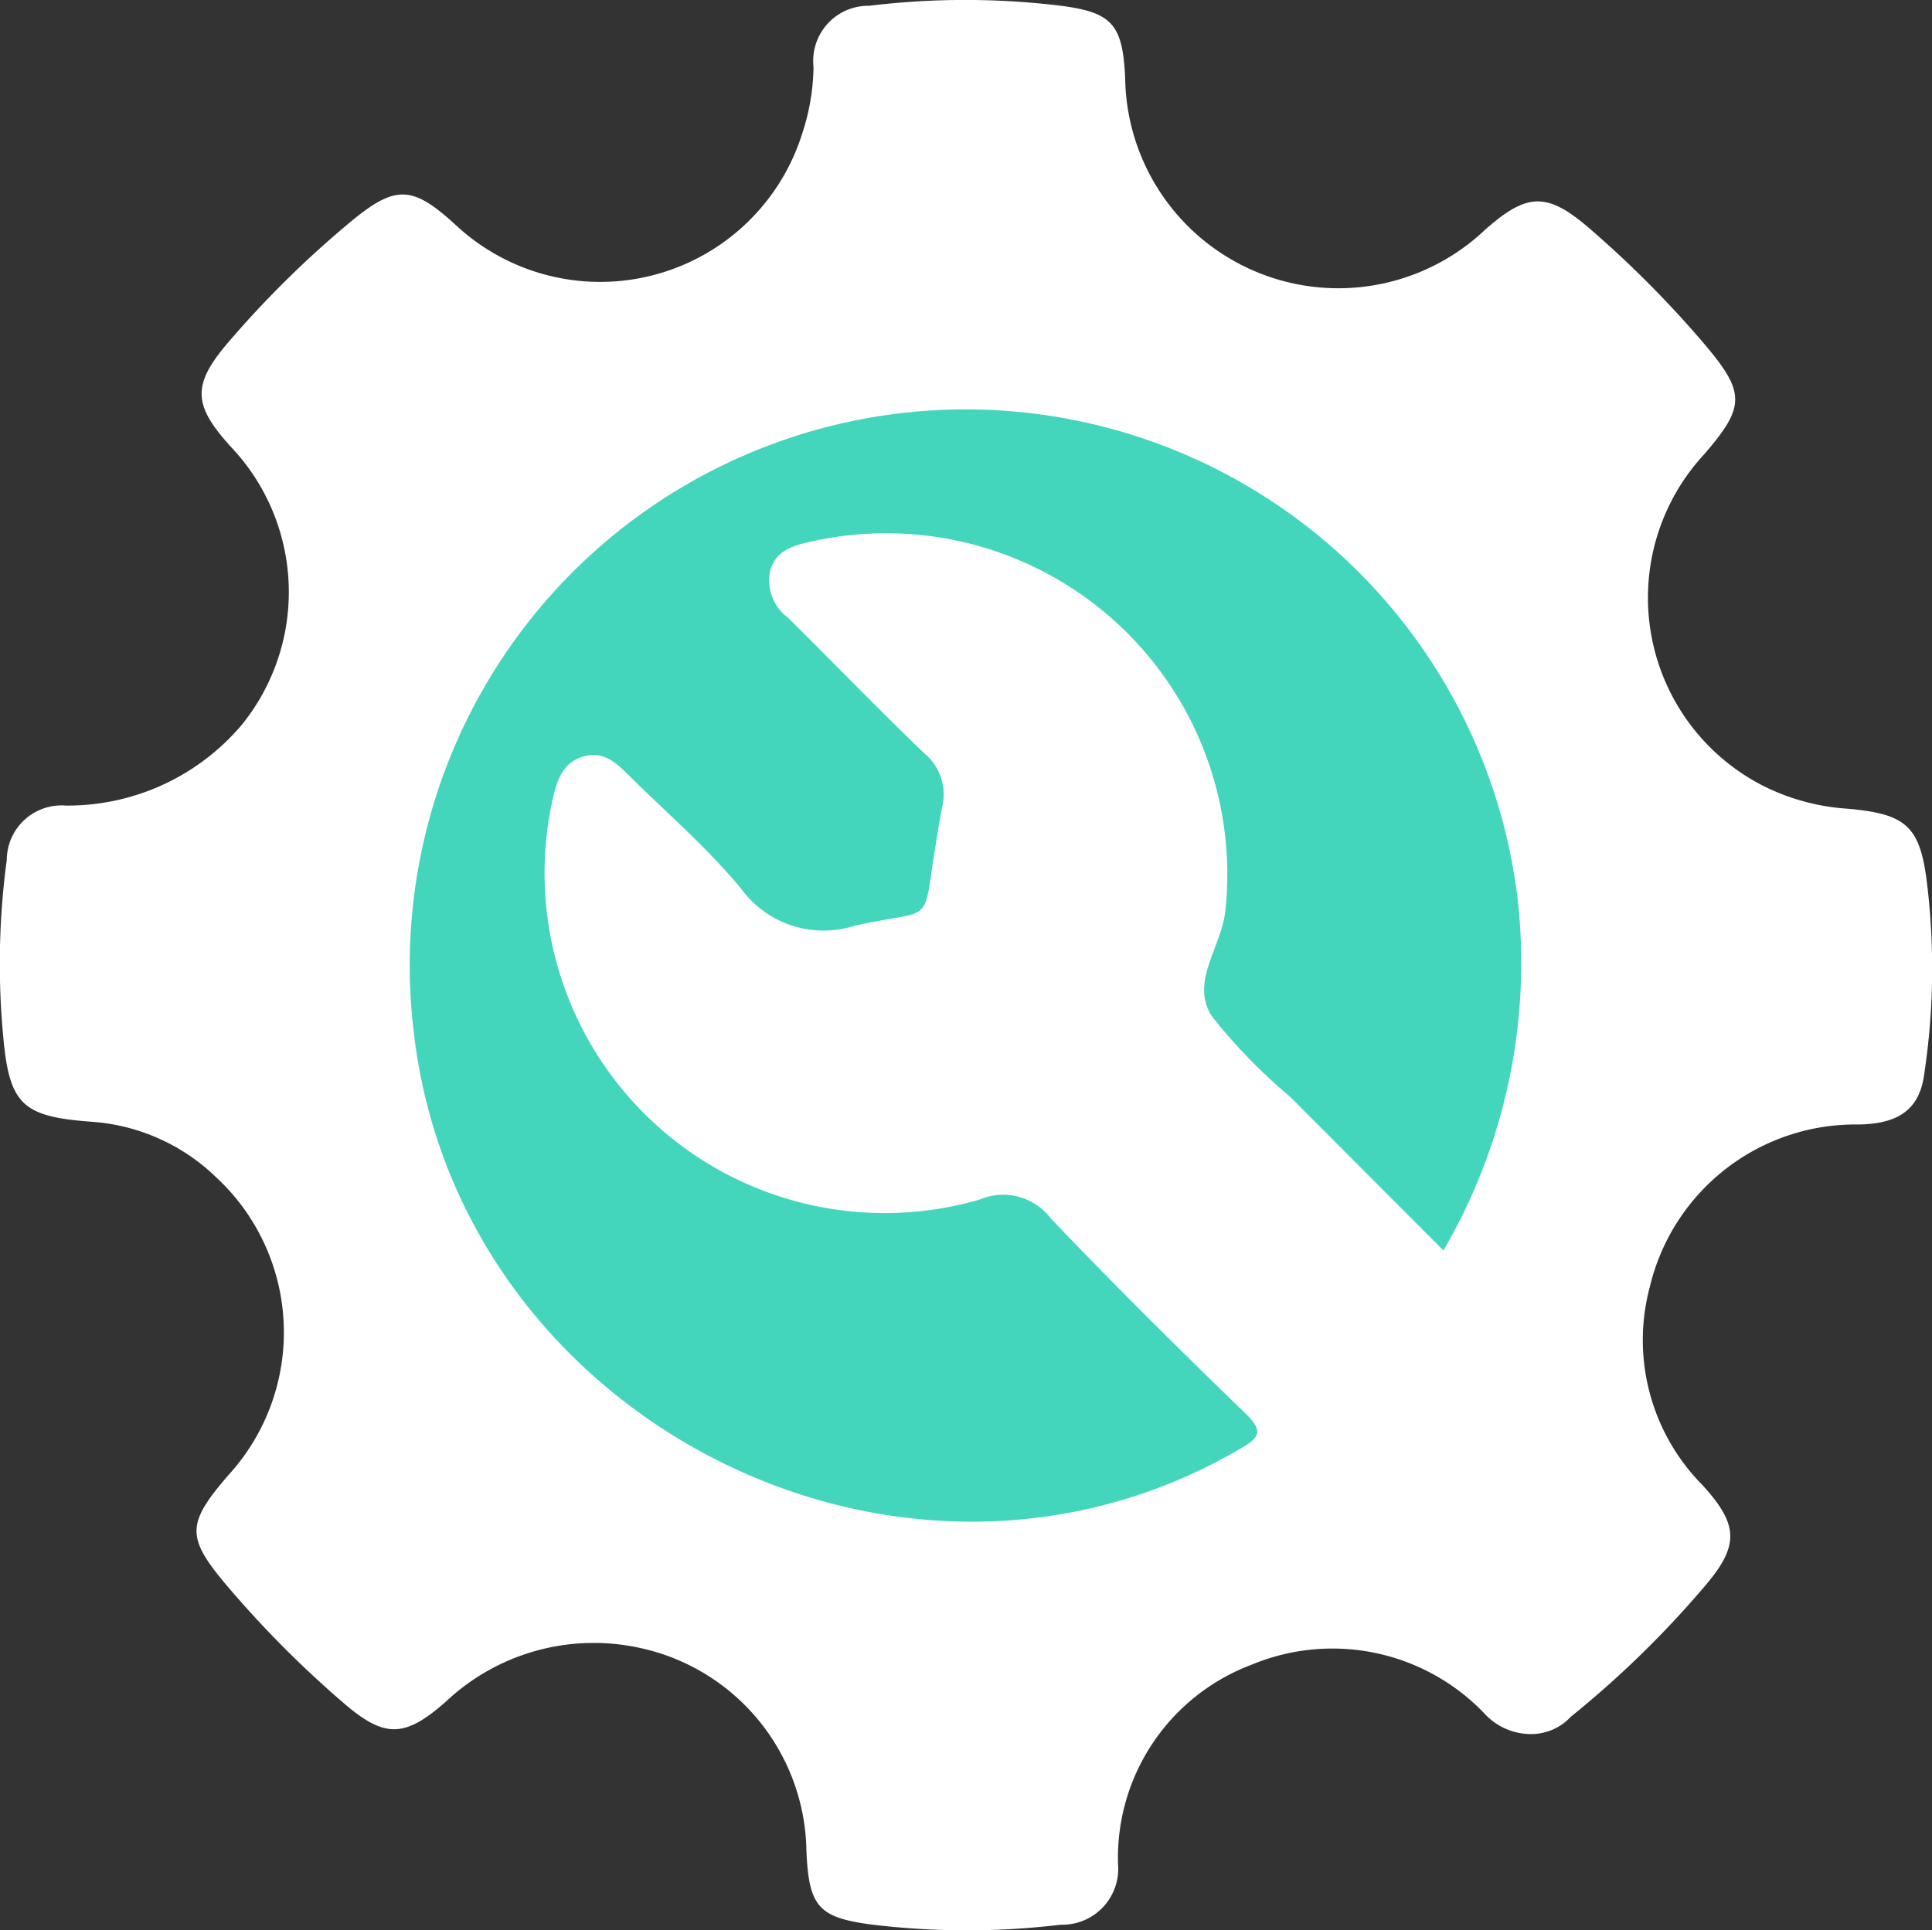
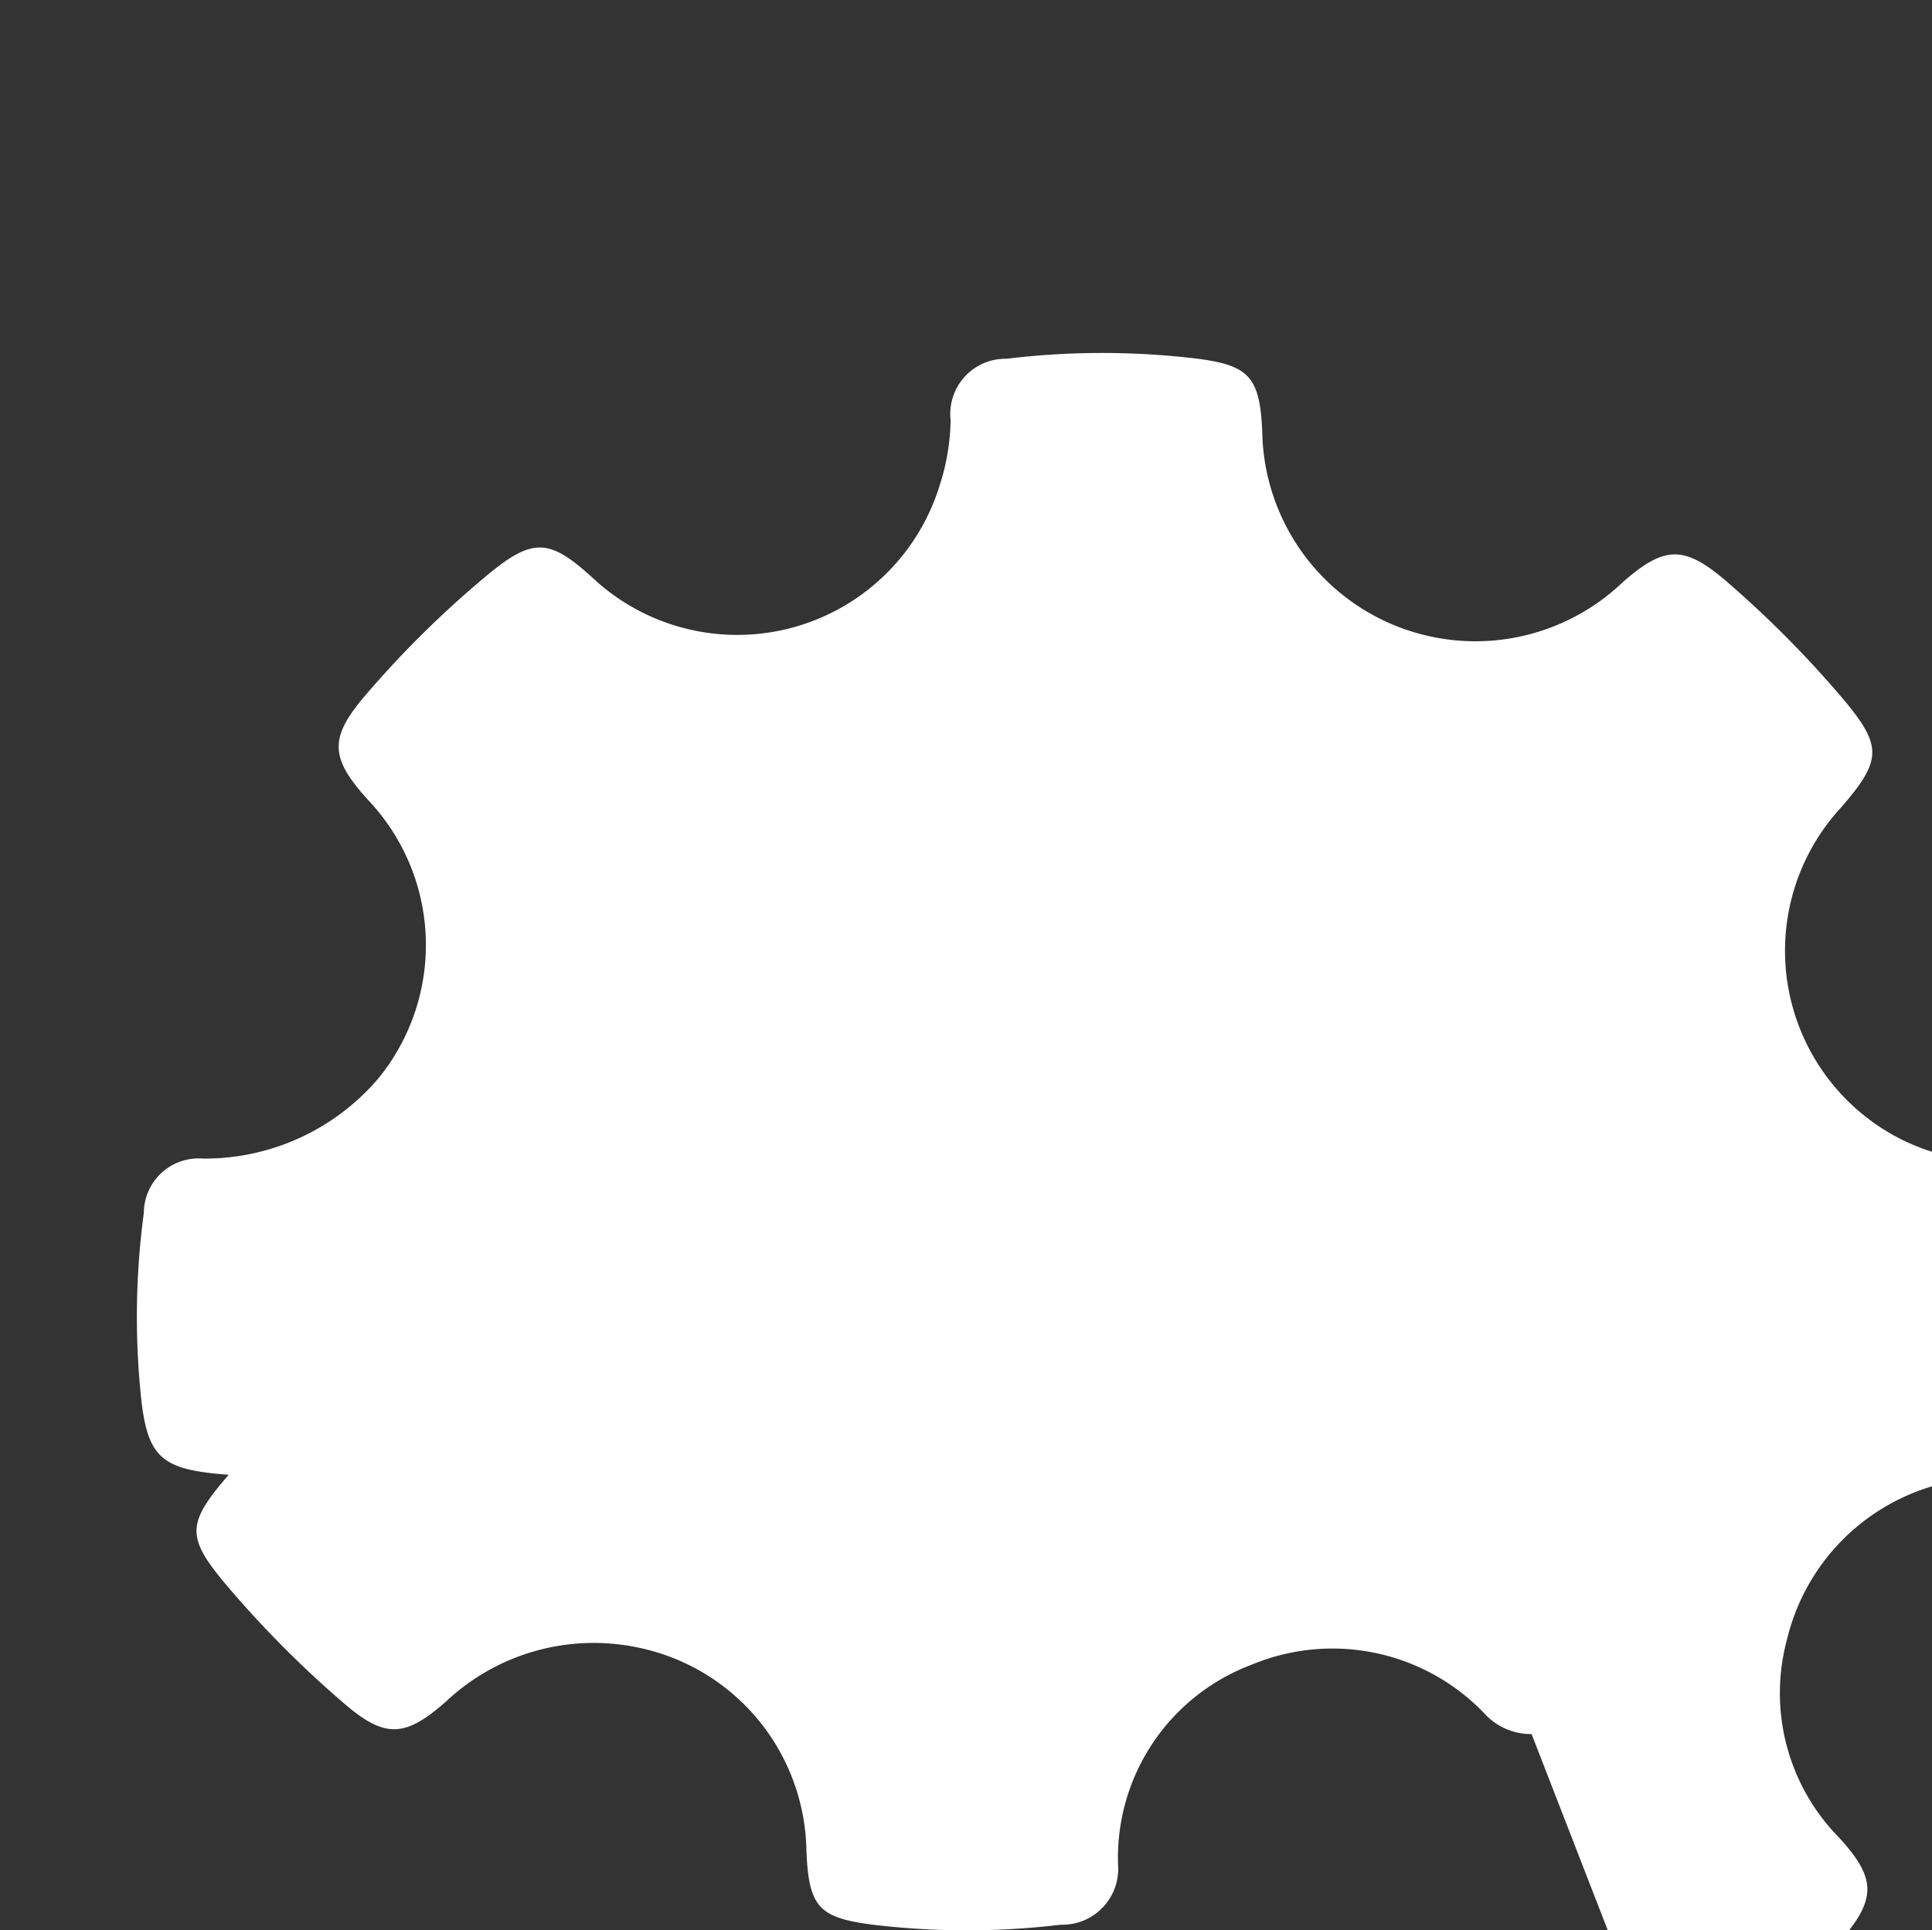
<svg xmlns="http://www.w3.org/2000/svg" width="47.204" height="47.174">
  <rect width="100%" height="100%" fill="#333333" stroke="none" />
  <g data-name="Group 74919">
-     <path data-name="Path 54" d="M37.421 42.378a1.54 1.54 0 0 1-1.162-.513 5.137 5.137 0 0 0-5.684-1.18 5.04 5.04 0 0 0-3.258 4.881 1.366 1.366 0 0 1-1.4 1.471 19.261 19.261 0 0 1-4.59 0c-1.329-.171-1.566-.434-1.624-1.809a5.152 5.152 0 0 0-4.129-4.968 5.266 5.266 0 0 0-4.683 1.328c-1.013.891-1.5.9-2.532 0a25.812 25.812 0 0 1-2.789-2.806c-1.031-1.216-1.023-1.535.018-2.741a5.167 5.167 0 0 0-.31-7.273 4.853 4.853 0 0 0-3.039-1.354c-1.691-.125-2.01-.415-2.161-2.088a19.064 19.064 0 0 1 .088-4.317 1.337 1.337 0 0 1 1.444-1.322 5.572 5.572 0 0 0 4.292-1.967 5.156 5.156 0 0 0-.267-6.807c-.941-1.038-.945-1.526-.012-2.6a24.757 24.757 0 0 1 2.952-2.9c1.091-.9 1.5-.878 2.533.061a5.174 5.174 0 0 0 8.493-2.212 5.421 5.421 0 0 0 .276-1.621 1.348 1.348 0 0 1 1.364-1.5 19.329 19.329 0 0 1 4.681 0c1.254.164 1.509.457 1.569 1.769a5.209 5.209 0 0 0 8.791 3.707c1.049-.928 1.532-.927 2.6.006a25.961 25.961 0 0 1 2.783 2.811c.984 1.167.974 1.512-.031 2.672a5.16 5.16 0 0 0 1.466 8.109 5.352 5.352 0 0 0 2.019.547c1.477.126 1.8.433 1.969 1.873a17.3 17.3 0 0 1-.084 4.68c-.138.881-.731 1.148-1.579 1.166a5.164 5.164 0 0 0-5.113 3.958 5.035 5.035 0 0 0 1.275 4.845c.91.994.917 1.5.023 2.529a24.275 24.275 0 0 1-3.23 3.141 1.319 1.319 0 0 1-.959.424Z" fill="#fff" />
-     <path data-name="Path 55" d="m35.267 30.56-3.74-3.751a13.472 13.472 0 0 1-1.919-1.975c-.539-.833.241-1.7.33-2.573a8.334 8.334 0 0 0-10.16-9.016c-.45.1-.835.233-.963.712a1.138 1.138 0 0 0 .437 1.138c1.112 1.1 2.2 2.228 3.328 3.312a1.306 1.306 0 0 1 .444 1.3c-.056.27-.1.543-.142.815-.374 2.21.027 1.639-2.03 2.11a2.492 2.492 0 0 1-2.742-.91c-.815-.99-1.8-1.838-2.719-2.747-.307-.305-.616-.623-1.11-.494-.531.138-.672.59-.776 1.044a8.31 8.31 0 0 0 10.438 9.788 1.458 1.458 0 0 1 1.73.462c1.545 1.622 3.137 3.2 4.748 4.758.466.451.358.6-.142.886-8.259 4.816-19.11-.737-20.173-10.225a13.583 13.583 0 1 1 26.976-3.212 13.954 13.954 0 0 1-1.815 8.578Z" fill="#44D6BD" />
+     <path data-name="Path 54" d="M37.421 42.378a1.54 1.54 0 0 1-1.162-.513 5.137 5.137 0 0 0-5.684-1.18 5.04 5.04 0 0 0-3.258 4.881 1.366 1.366 0 0 1-1.4 1.471 19.261 19.261 0 0 1-4.59 0c-1.329-.171-1.566-.434-1.624-1.809a5.152 5.152 0 0 0-4.129-4.968 5.266 5.266 0 0 0-4.683 1.328c-1.013.891-1.5.9-2.532 0a25.812 25.812 0 0 1-2.789-2.806c-1.031-1.216-1.023-1.535.018-2.741c-1.691-.125-2.01-.415-2.161-2.088a19.064 19.064 0 0 1 .088-4.317 1.337 1.337 0 0 1 1.444-1.322 5.572 5.572 0 0 0 4.292-1.967 5.156 5.156 0 0 0-.267-6.807c-.941-1.038-.945-1.526-.012-2.6a24.757 24.757 0 0 1 2.952-2.9c1.091-.9 1.5-.878 2.533.061a5.174 5.174 0 0 0 8.493-2.212 5.421 5.421 0 0 0 .276-1.621 1.348 1.348 0 0 1 1.364-1.5 19.329 19.329 0 0 1 4.681 0c1.254.164 1.509.457 1.569 1.769a5.209 5.209 0 0 0 8.791 3.707c1.049-.928 1.532-.927 2.6.006a25.961 25.961 0 0 1 2.783 2.811c.984 1.167.974 1.512-.031 2.672a5.16 5.16 0 0 0 1.466 8.109 5.352 5.352 0 0 0 2.019.547c1.477.126 1.8.433 1.969 1.873a17.3 17.3 0 0 1-.084 4.68c-.138.881-.731 1.148-1.579 1.166a5.164 5.164 0 0 0-5.113 3.958 5.035 5.035 0 0 0 1.275 4.845c.91.994.917 1.5.023 2.529a24.275 24.275 0 0 1-3.23 3.141 1.319 1.319 0 0 1-.959.424Z" fill="#fff" />
  </g>
</svg>